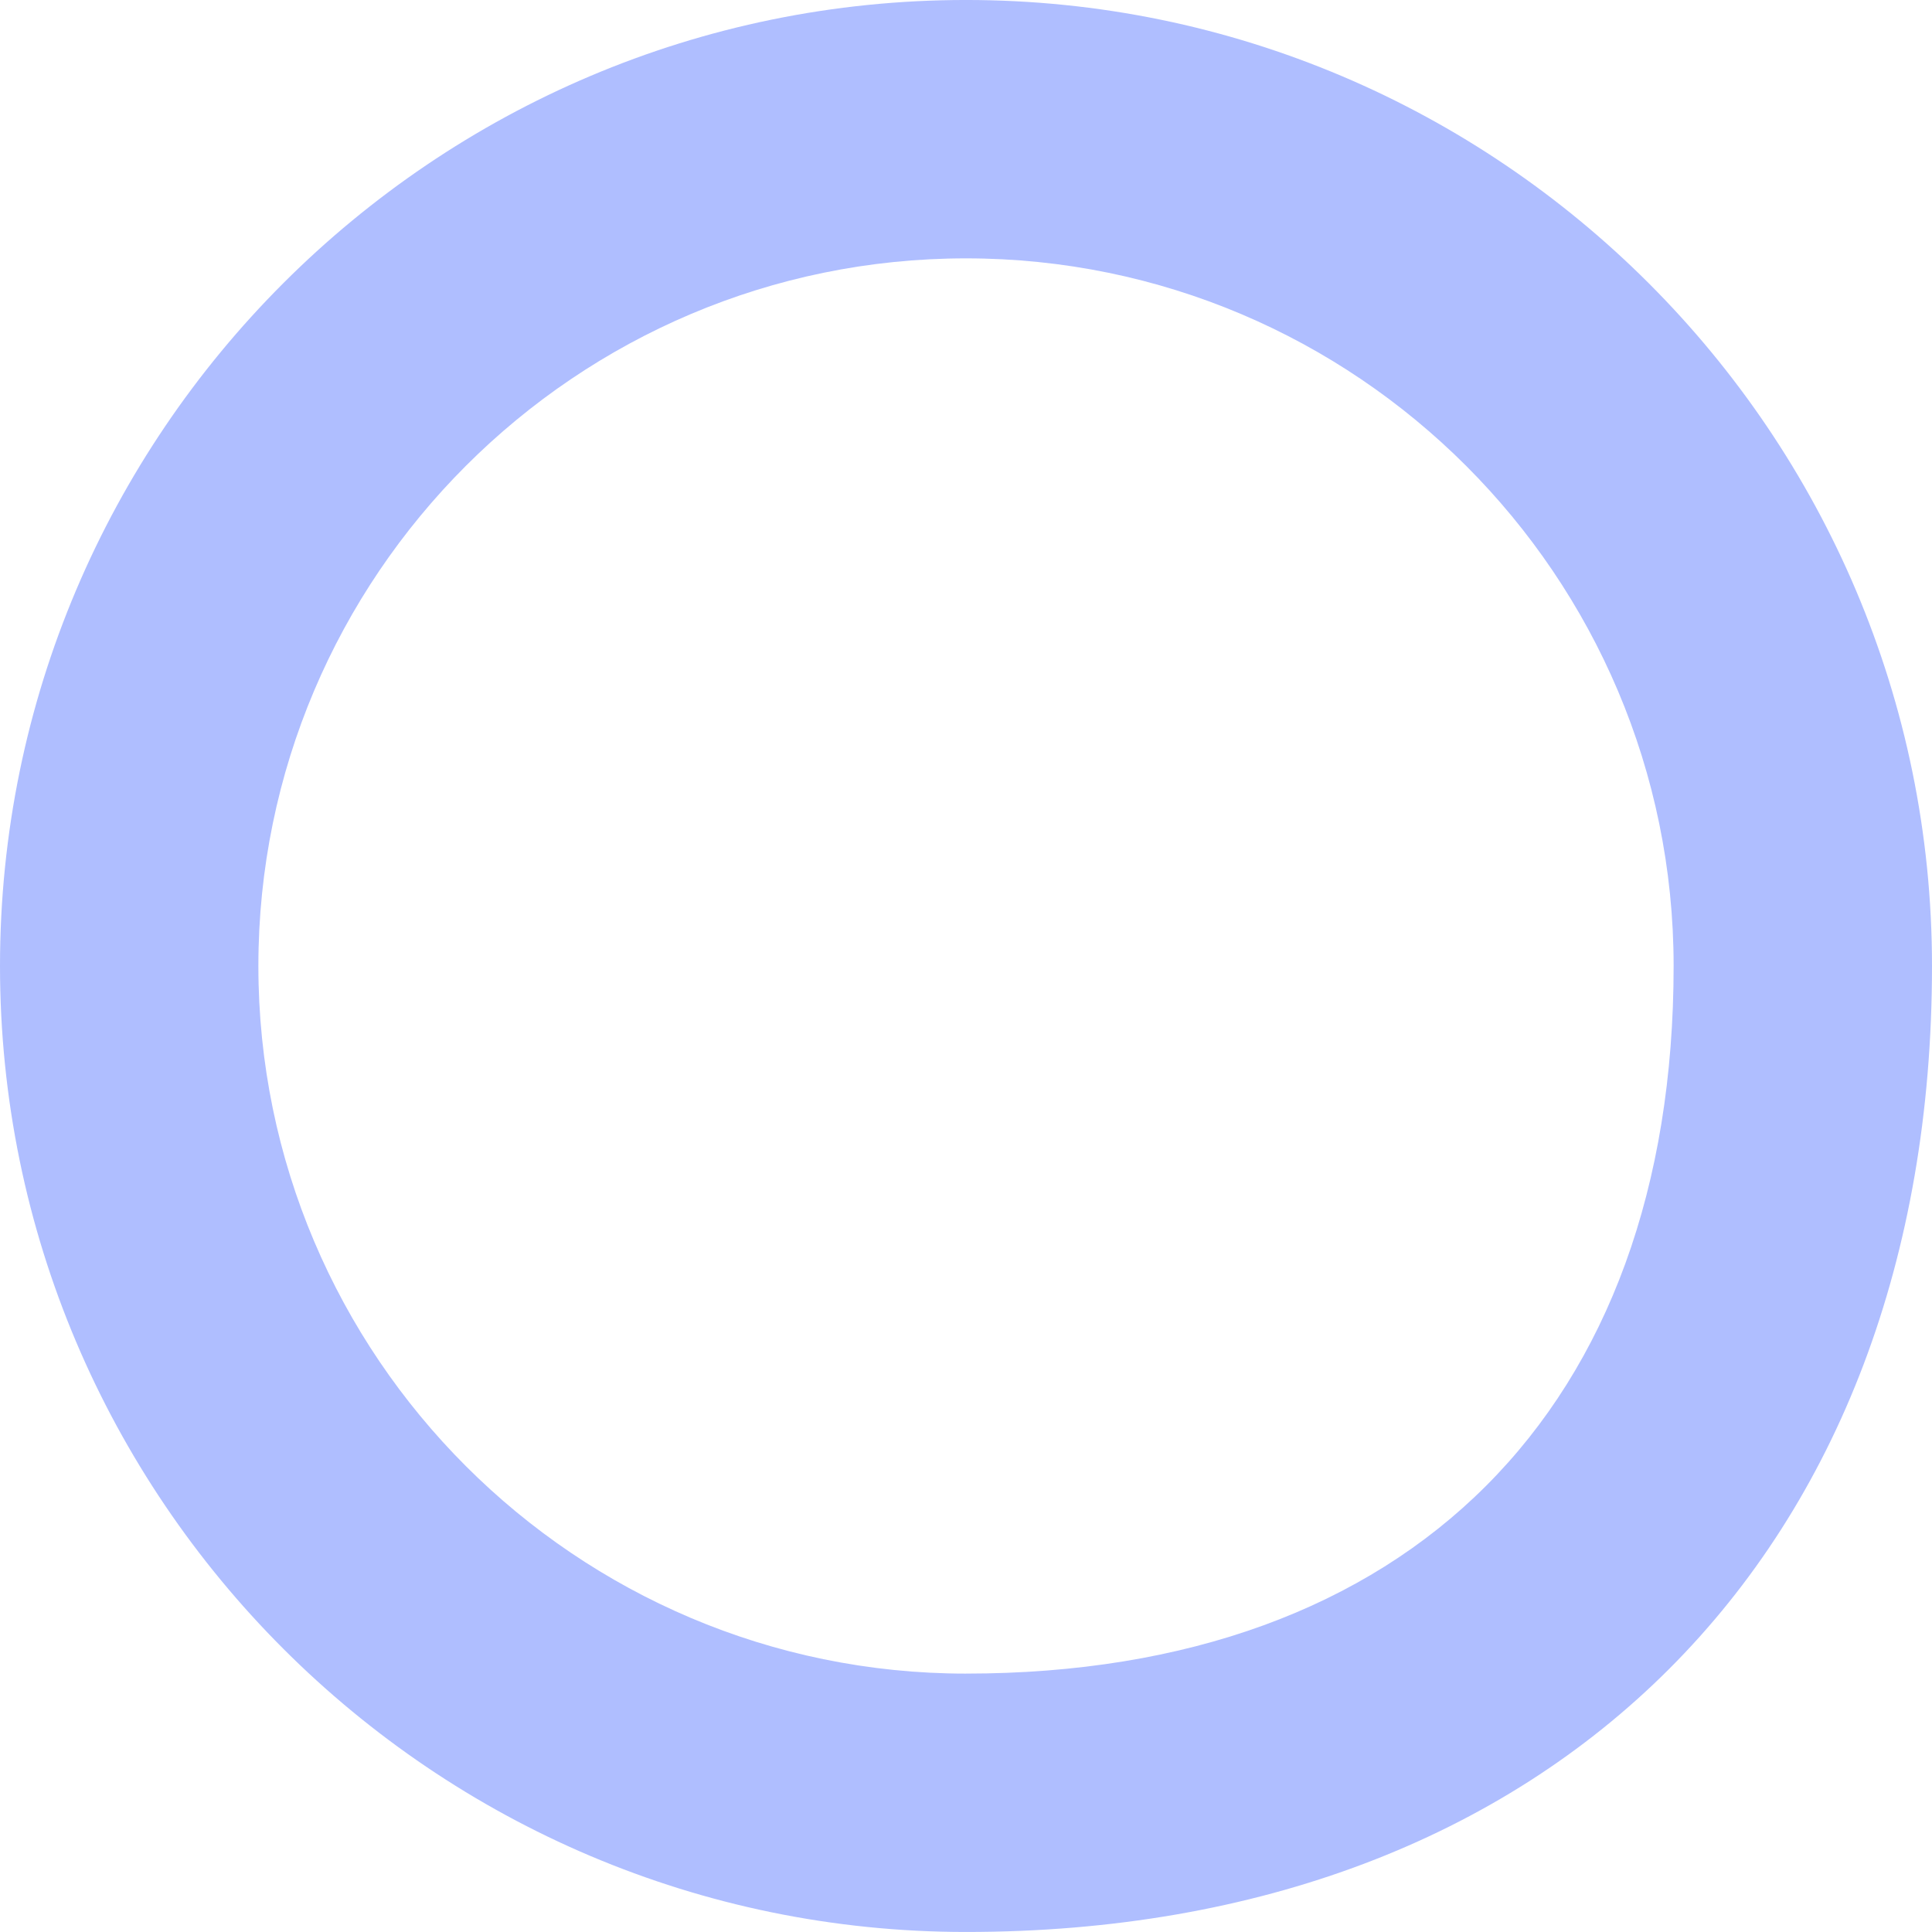
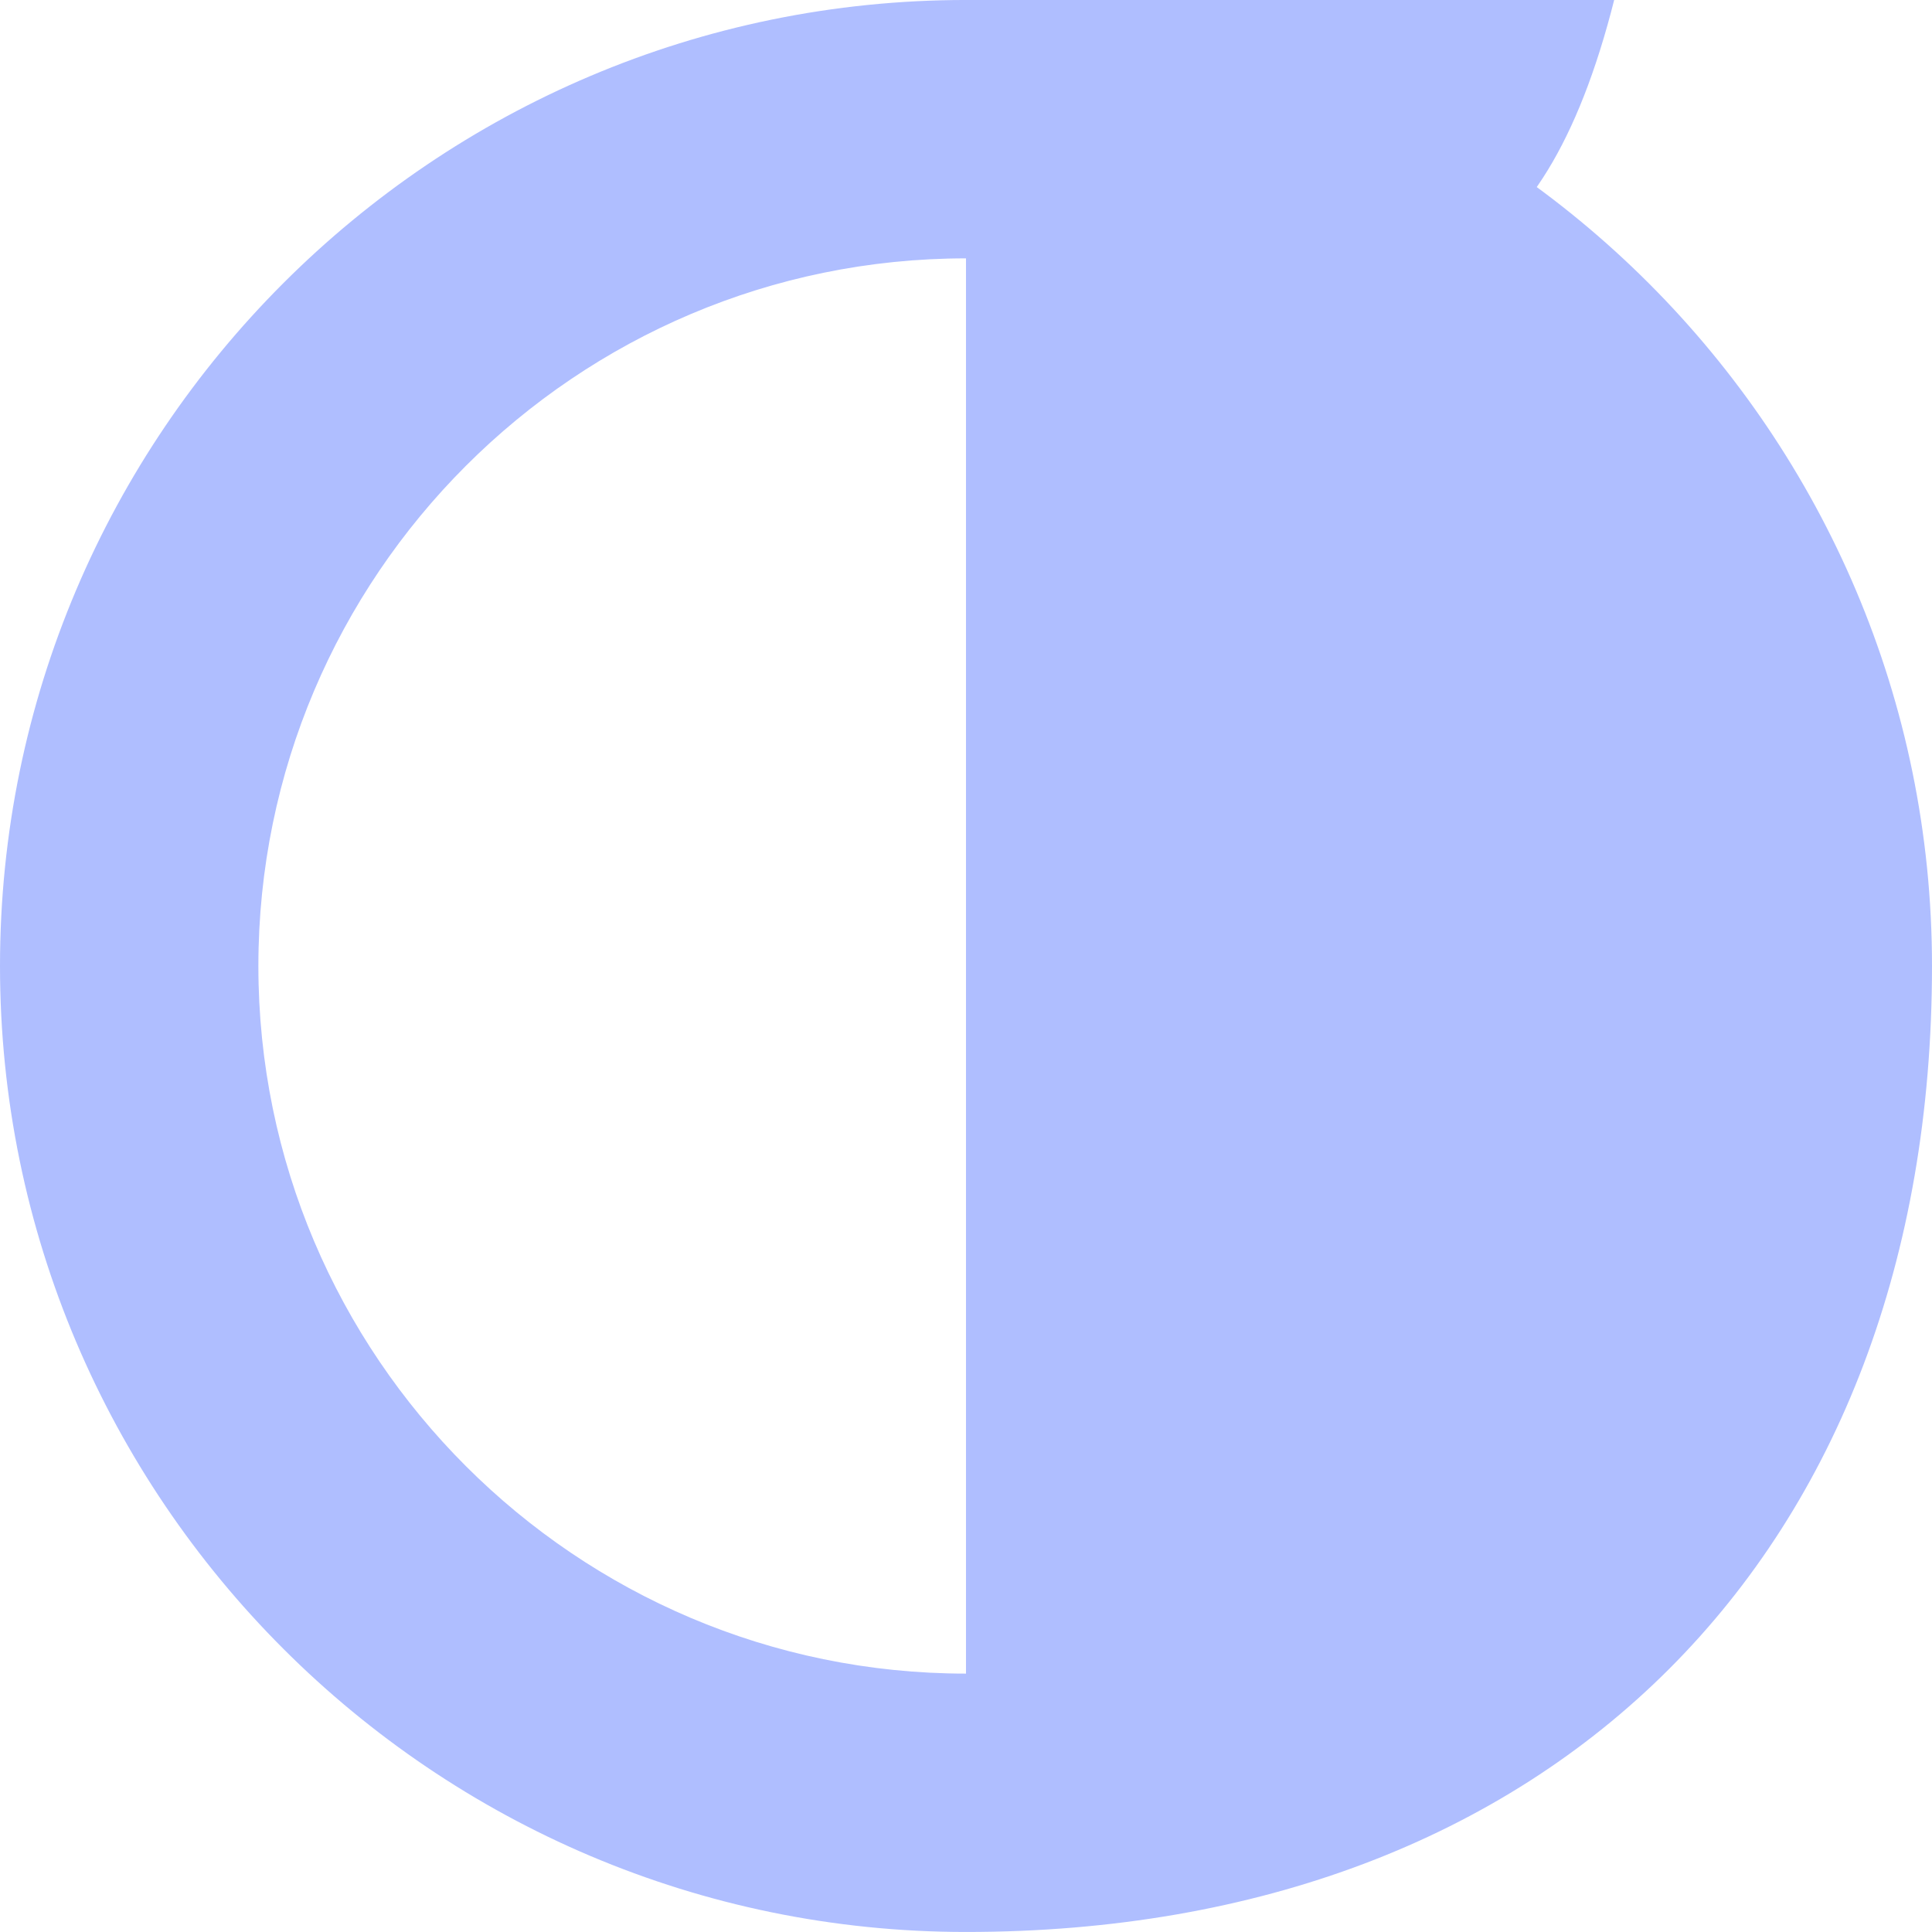
<svg xmlns="http://www.w3.org/2000/svg" width="523.421" height="523.418" viewBox="0 0 523.421 523.418">
-   <path d="M425.422,451c144.308,0,261.712,117.4,261.712,261.709,0,158.982-102.728,261.709-261.712,261.709-144.307,0-261.709-117.4-261.709-261.709S281.115,451,425.422,451Zm0,453.418c120.044,0,191.712-71.667,191.712-191.709C617.134,607,531.132,521,425.422,521S233.713,607,233.713,712.713,319.713,904.422,425.422,904.422Z" transform="translate(-163.713 -451.004)" fill="#afbeff" />
+   <path d="M425.422,451c144.308,0,261.712,117.4,261.712,261.709,0,158.982-102.728,261.709-261.712,261.709-144.307,0-261.709-117.4-261.709-261.709S281.115,451,425.422,451Zc120.044,0,191.712-71.667,191.712-191.709C617.134,607,531.132,521,425.422,521S233.713,607,233.713,712.713,319.713,904.422,425.422,904.422Z" transform="translate(-163.713 -451.004)" fill="#afbeff" />
</svg>